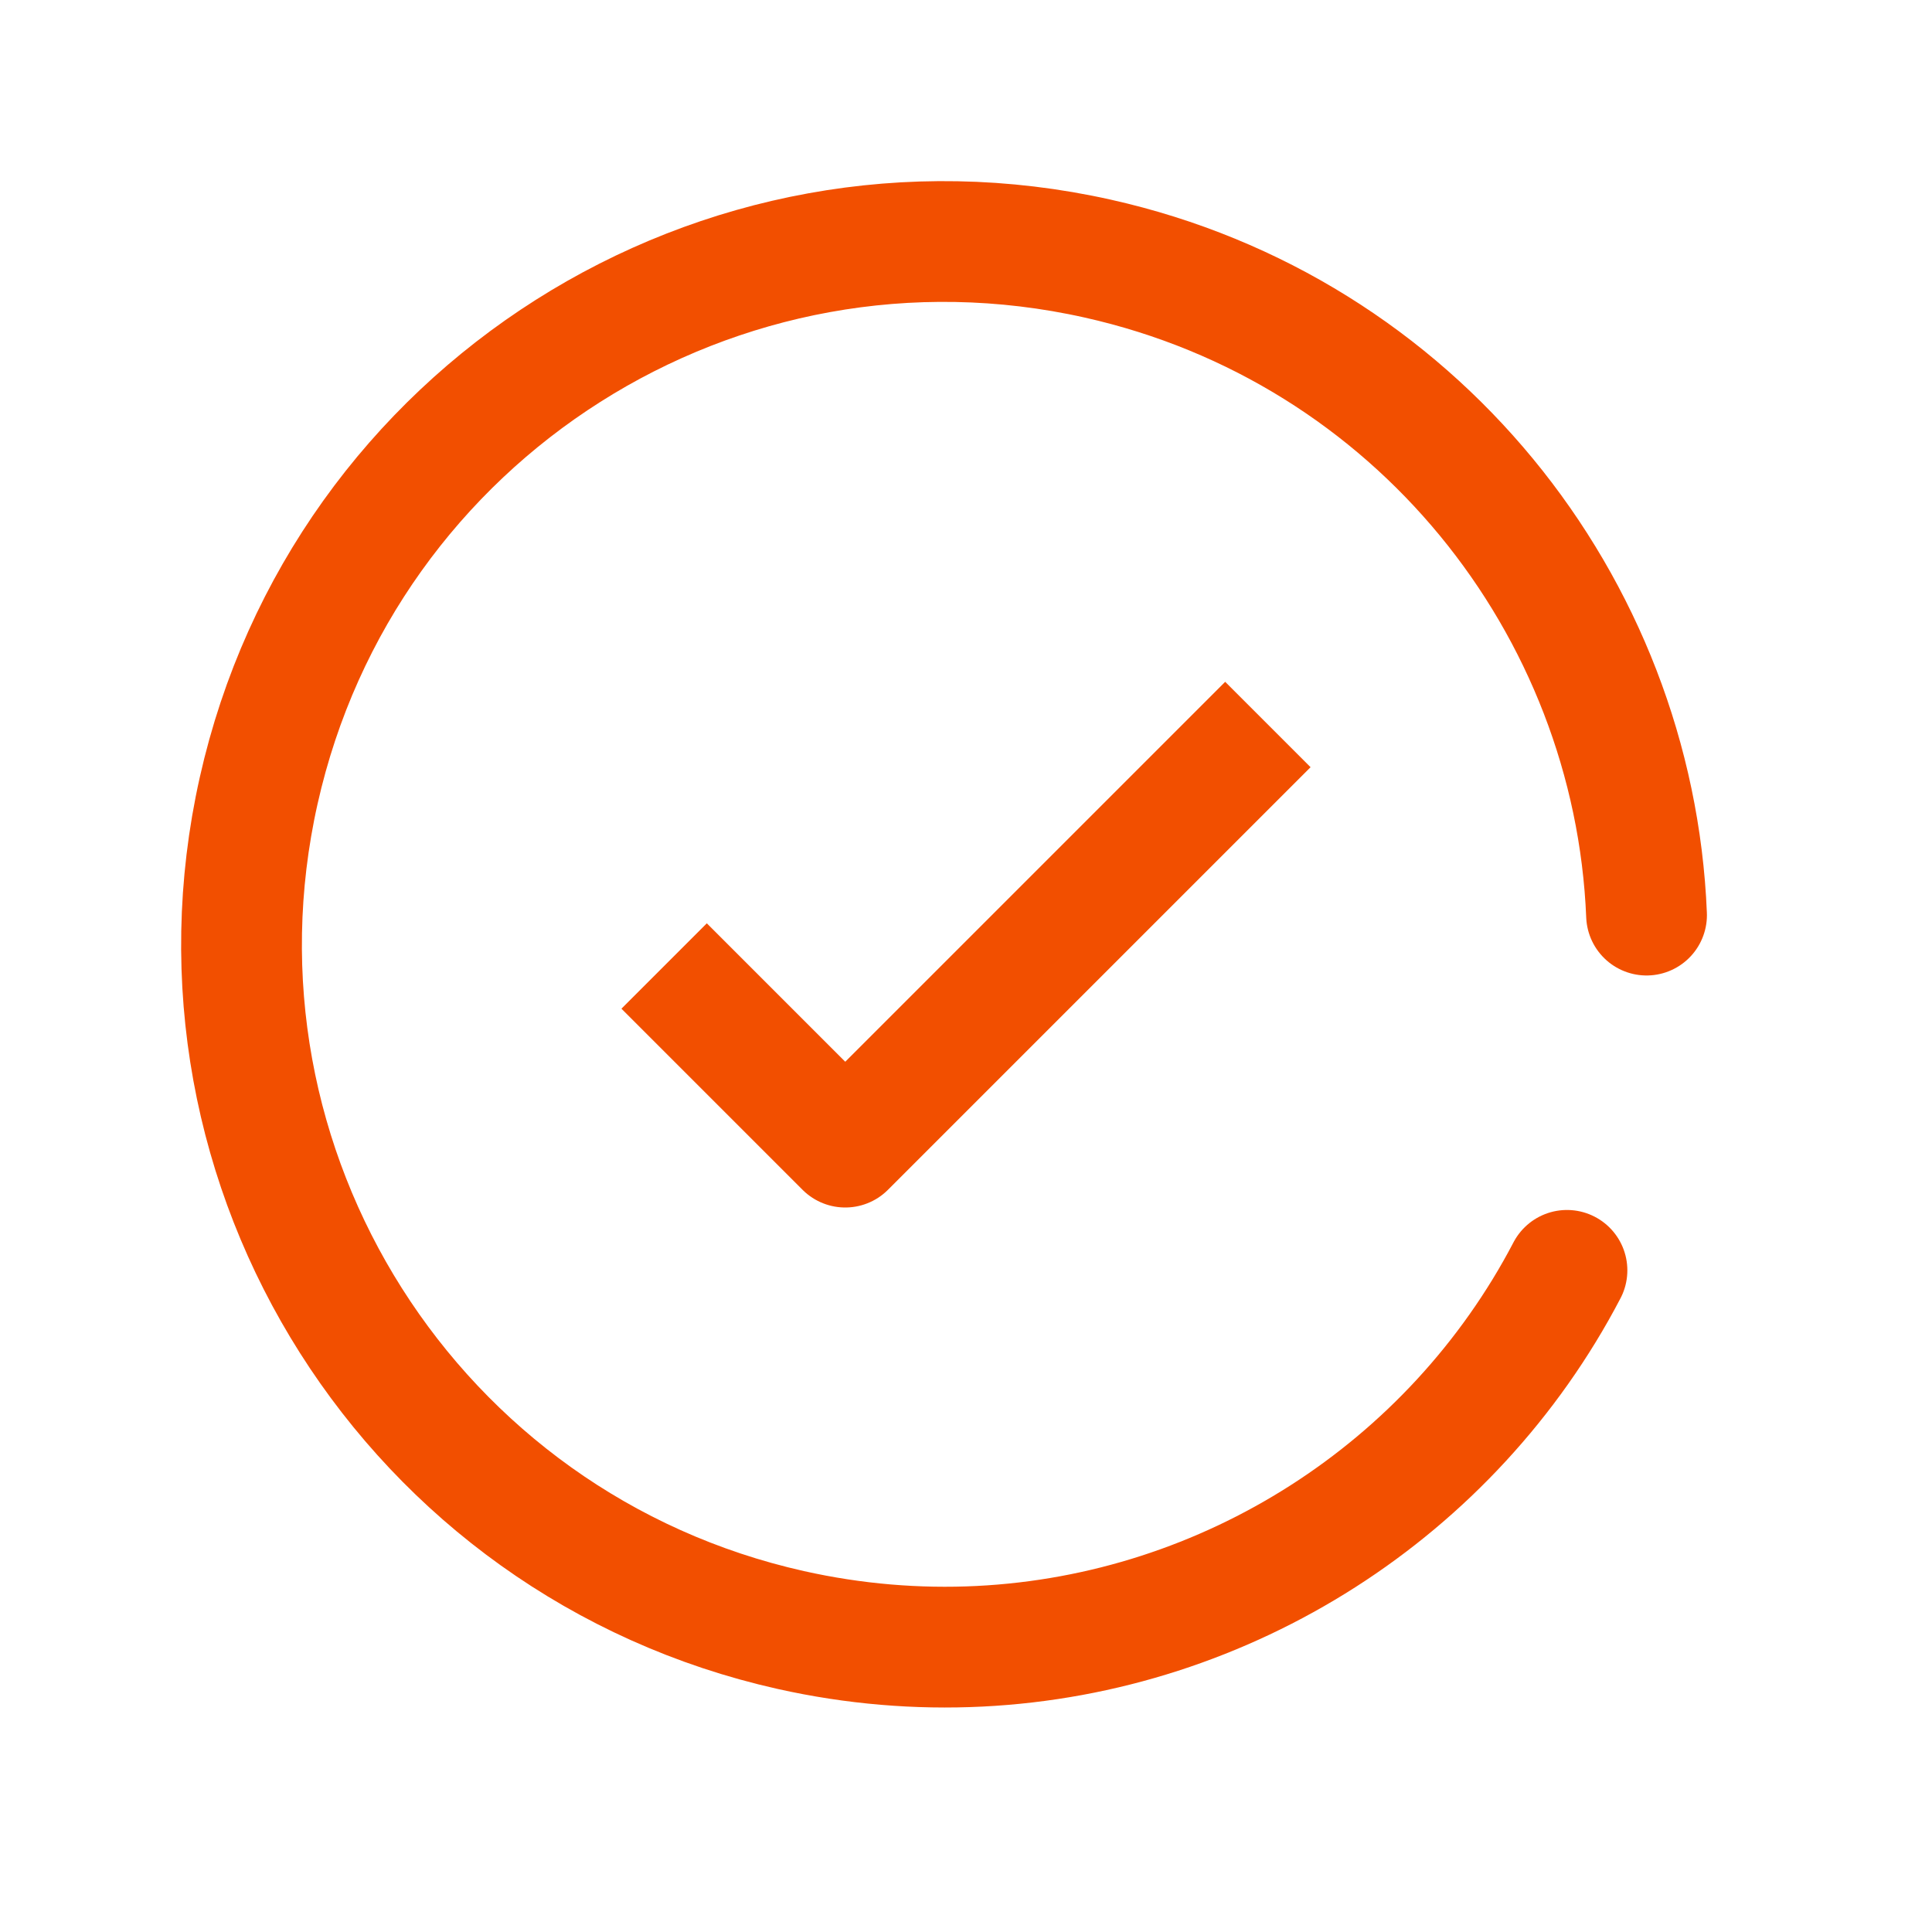
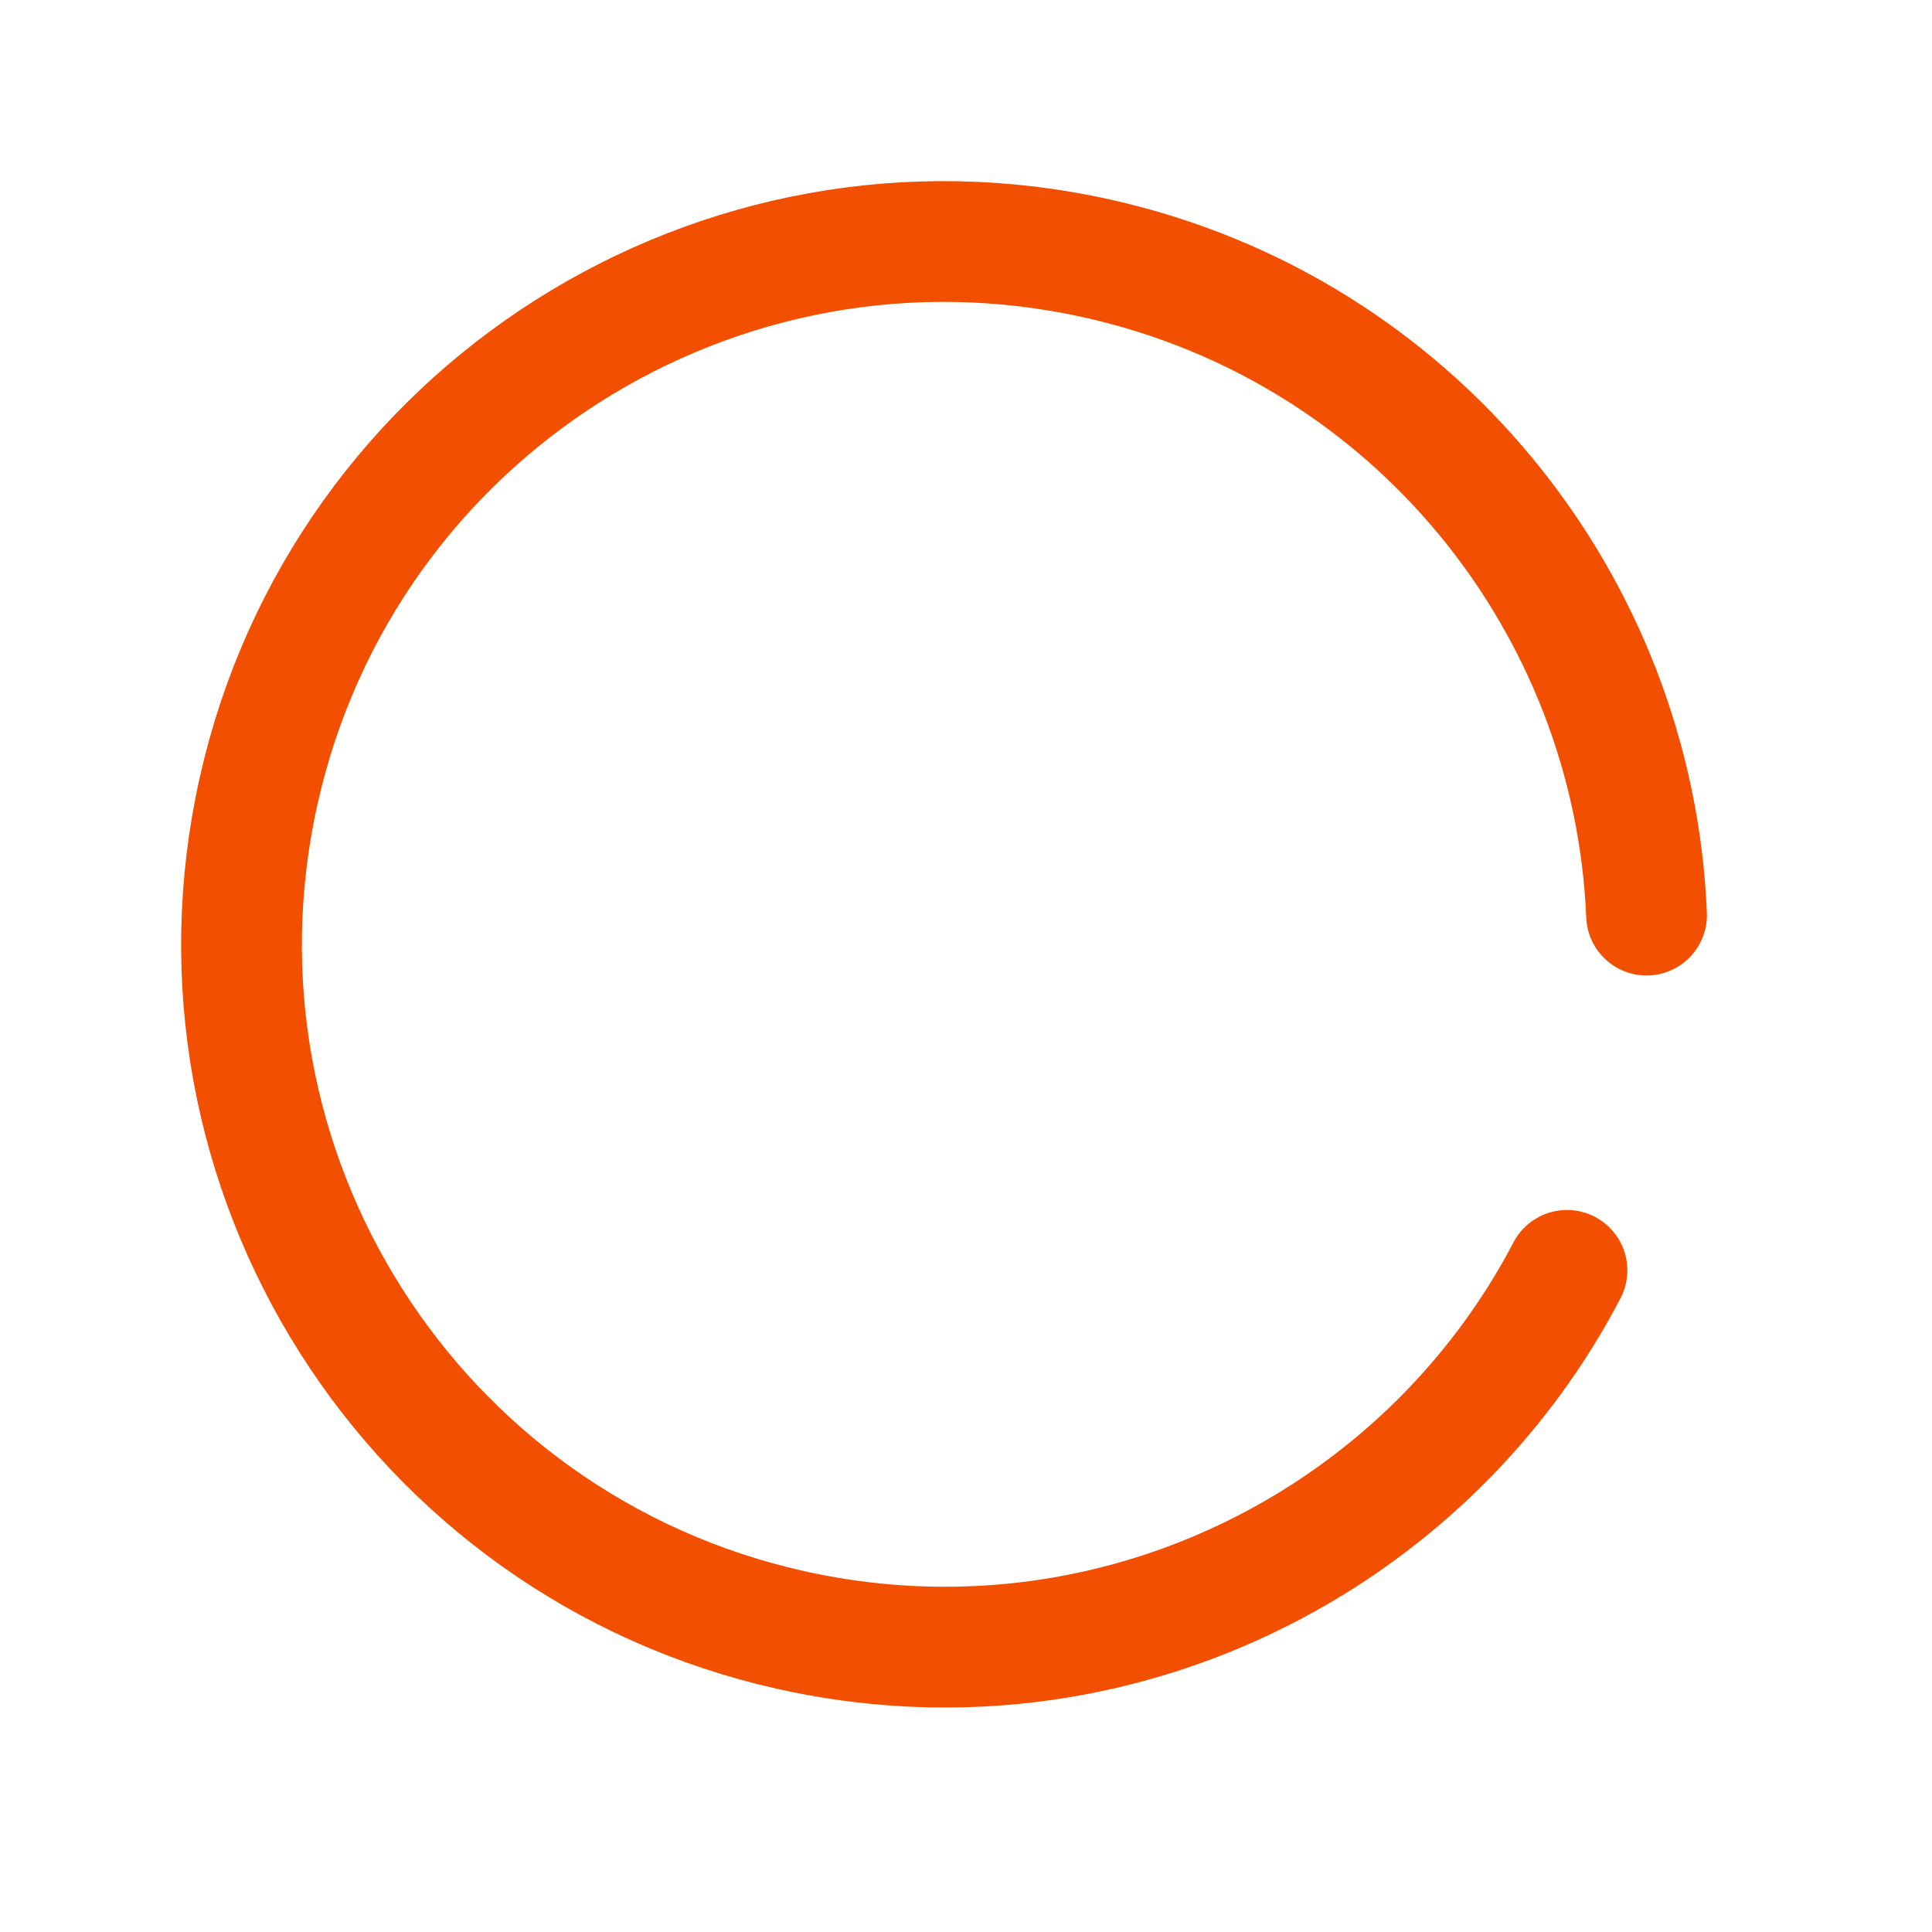
<svg xmlns="http://www.w3.org/2000/svg" width="32" height="32" viewBox="0 0 32 32" fill="none">
  <path d="M25.954 21.041C25.478 21.952 24.887 22.784 24.206 23.523C21.483 26.478 17.301 27.939 13.097 26.998C6.826 25.593 2.879 19.369 4.284 13.097C5.689 6.825 11.912 2.879 18.185 4.284C23.44 5.461 27.062 10.021 27.272 15.157" stroke="#F24F00" stroke-width="2" stroke-linecap="round" stroke-linejoin="round" />
-   <path d="M11 16L14 19L21 12" stroke="#F24F00" stroke-width="2" stroke-linejoin="round" />
</svg>